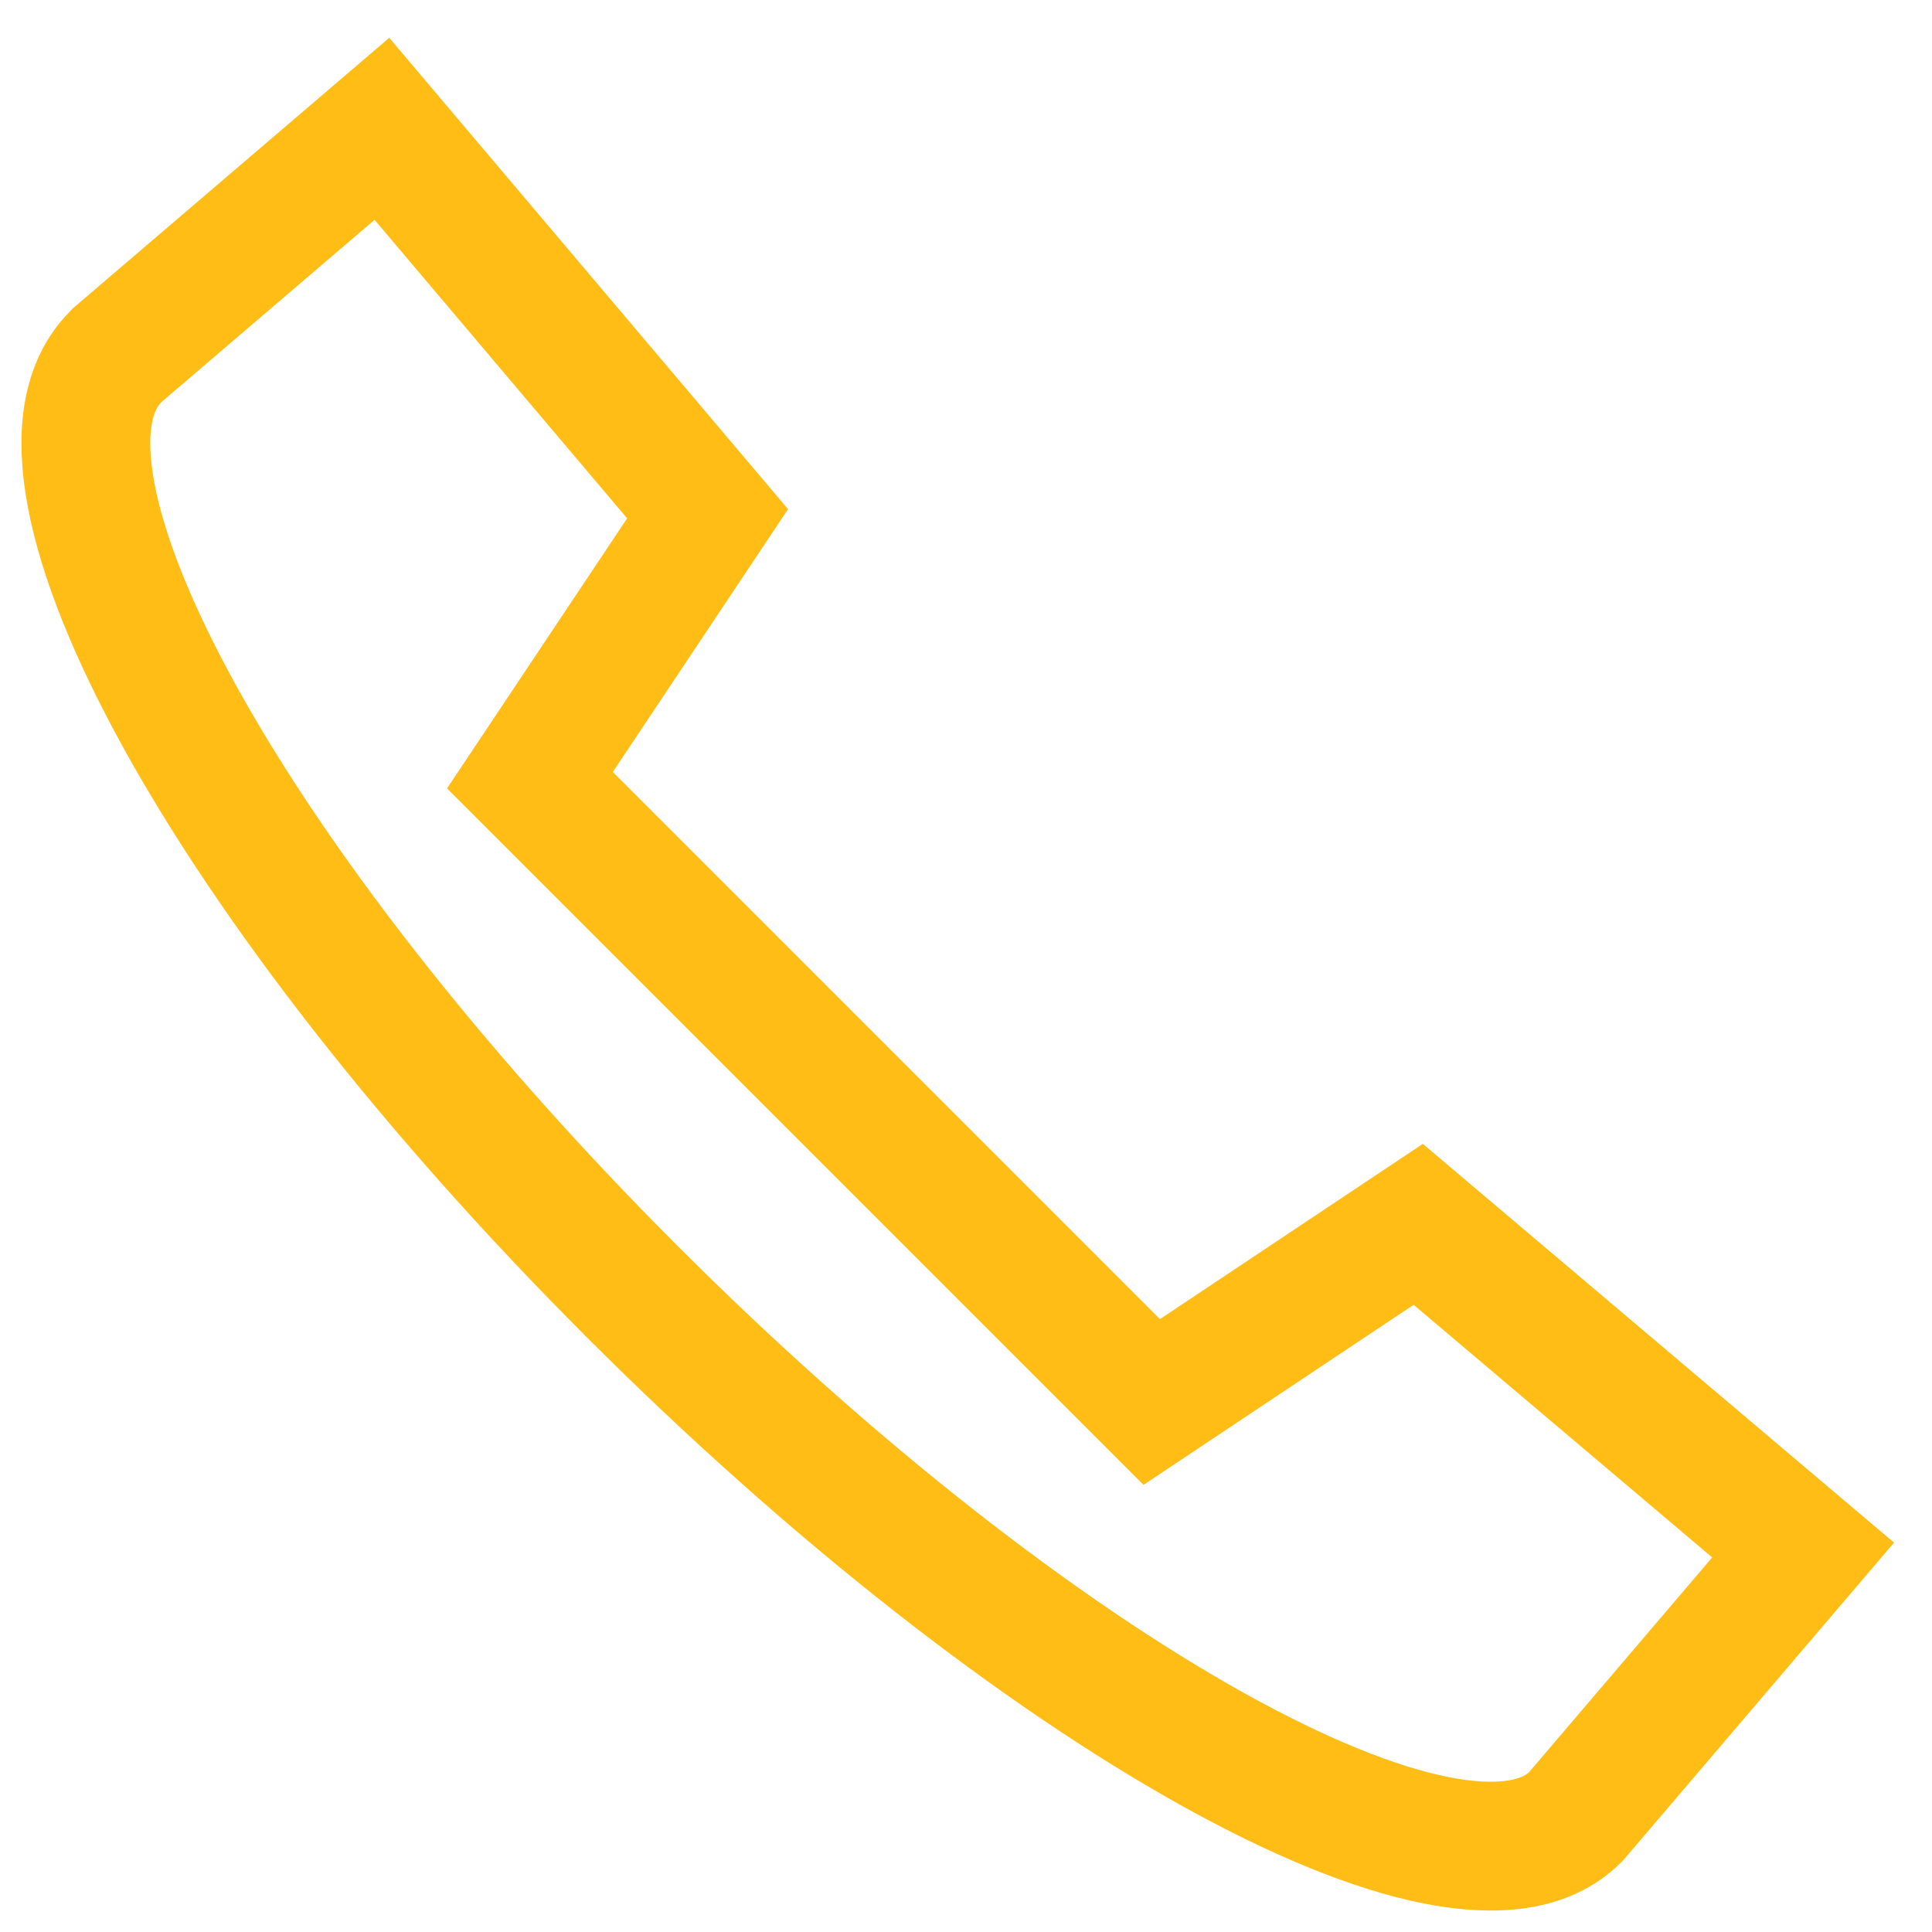
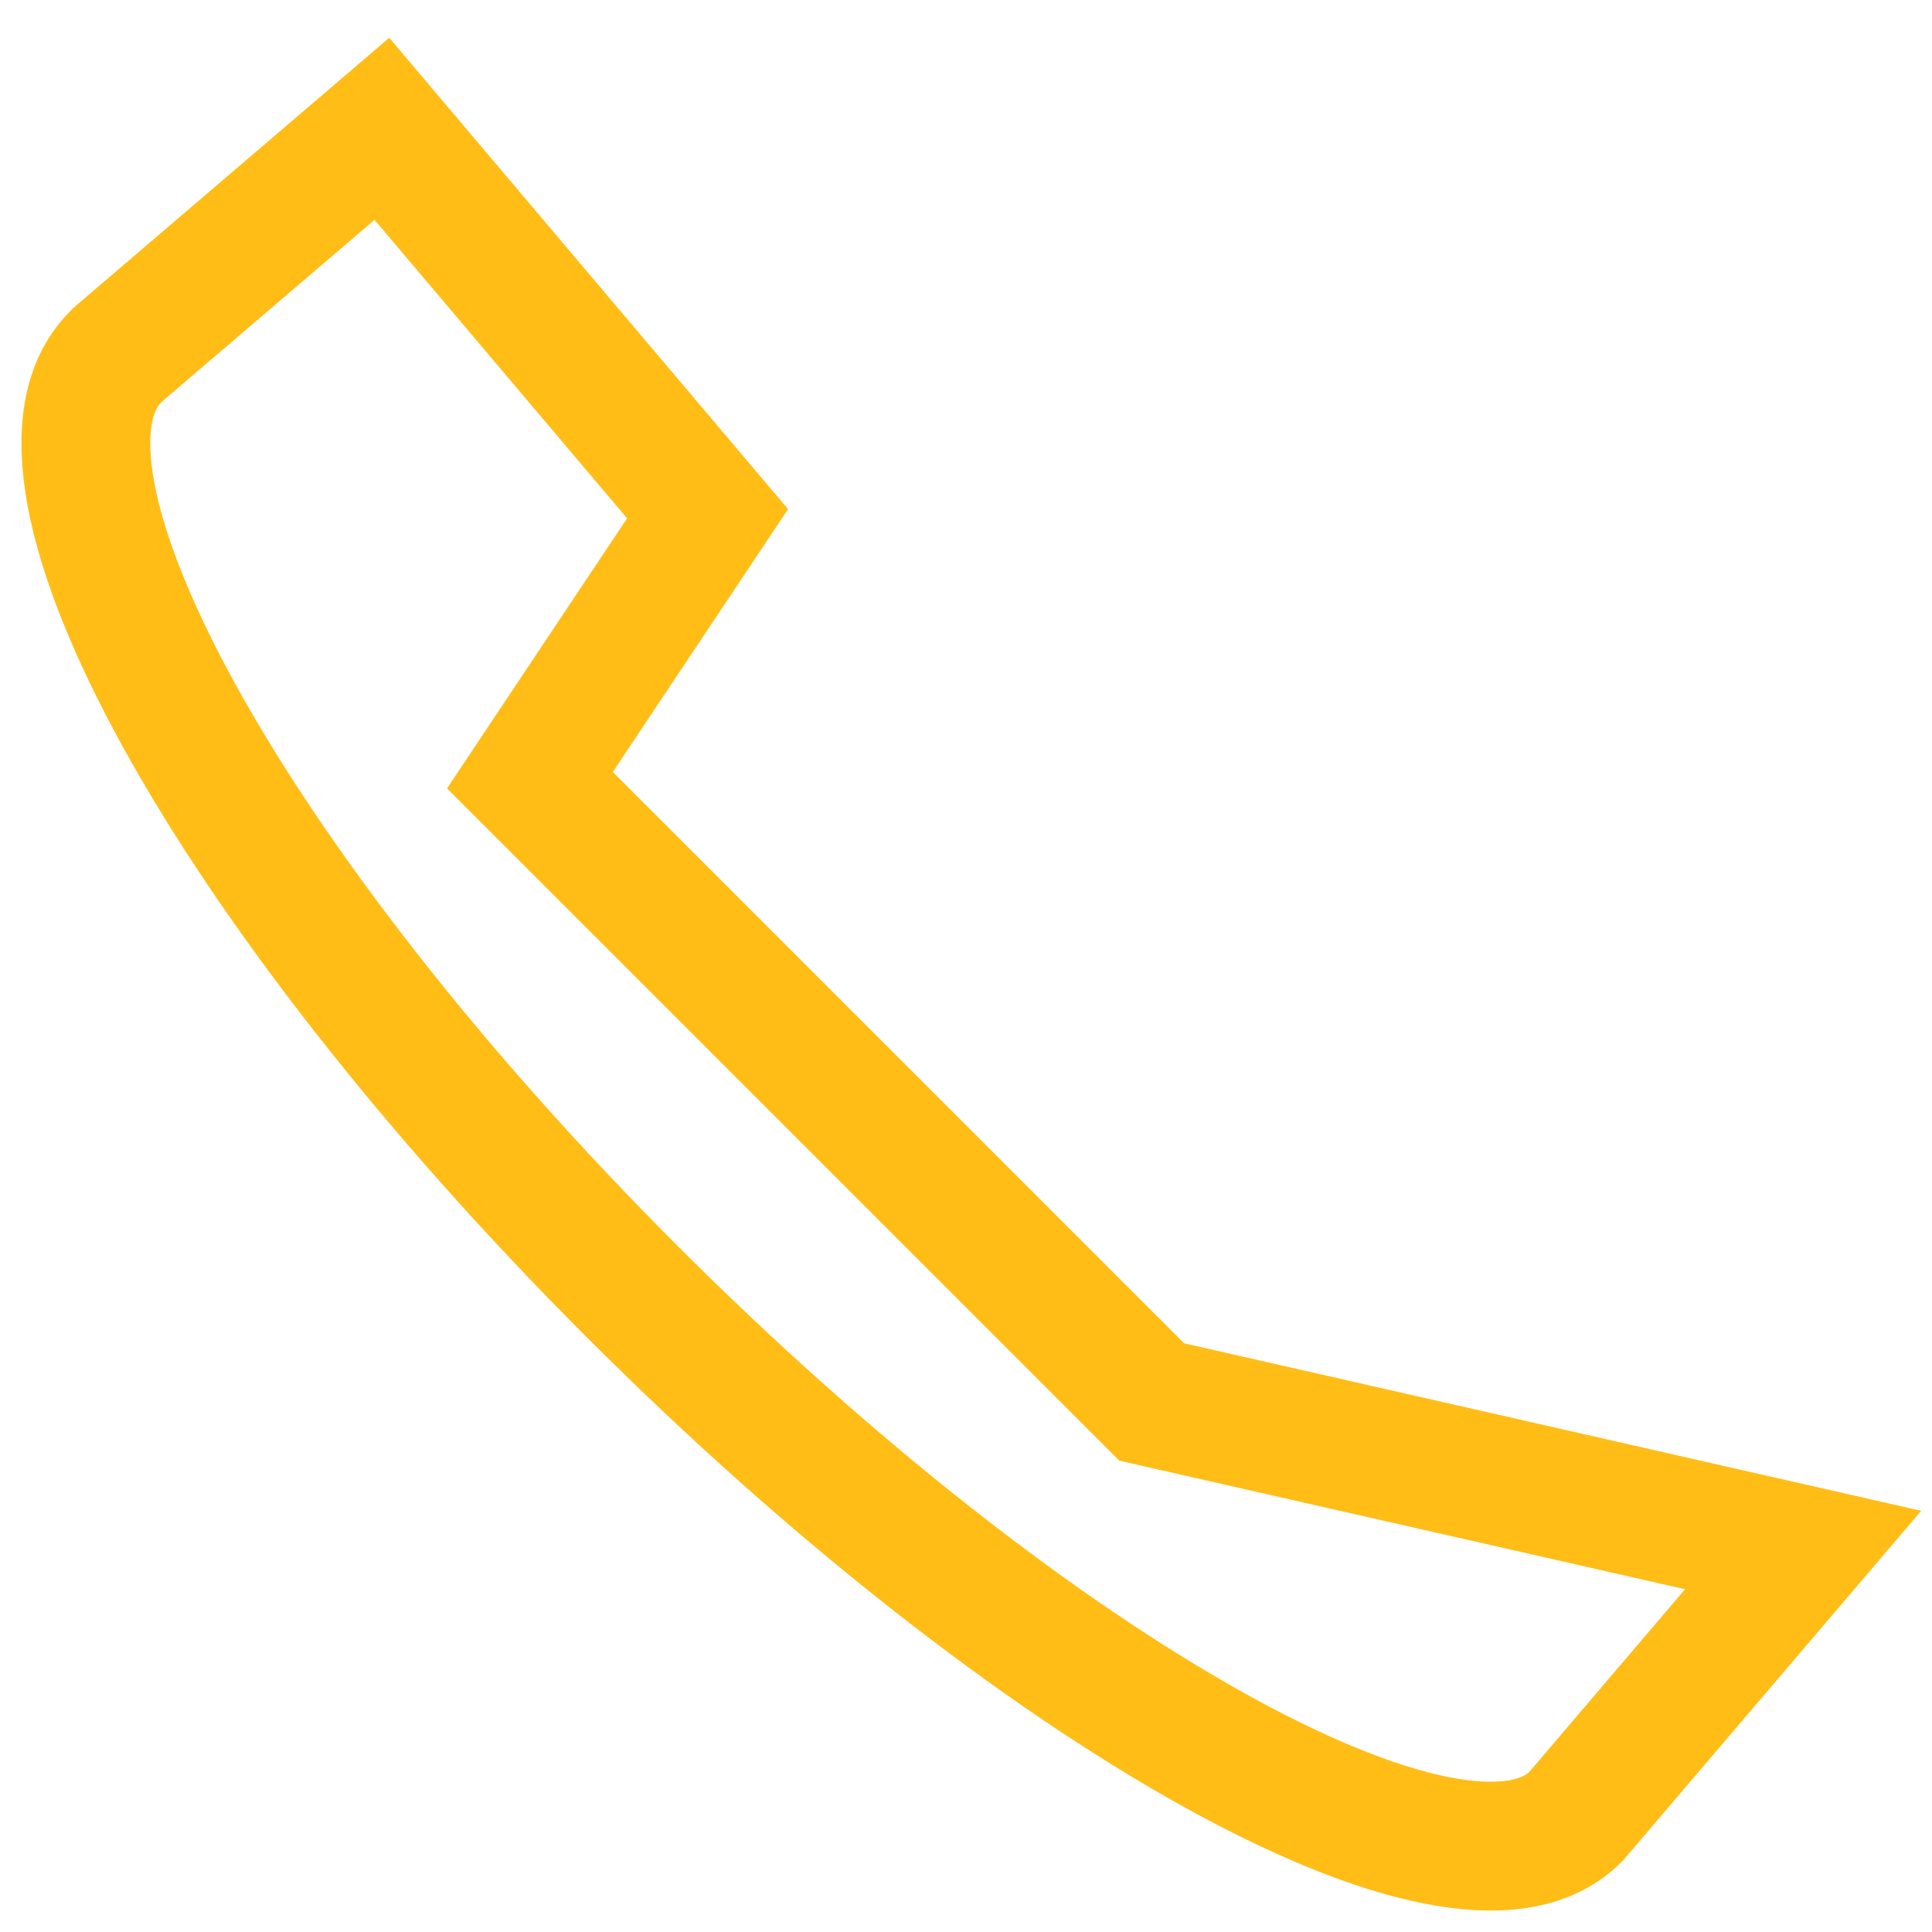
<svg xmlns="http://www.w3.org/2000/svg" width="45px" height="45px" viewBox="0 0 45 45" version="1.1">
  <g id="Page-1" stroke="none" stroke-width="1" fill="none" fill-rule="evenodd">
    <g transform="translate(2, 3)" id="Stroke-5" stroke="#FFBD16" stroke-width="3">
-       <path d="M6.895,0 L0.729,5.273 L0.695,5.31 C-1.99,7.994 3.332,17.69 12.718,27.077 C22.105,36.468 32.007,42.007 34.692,39.323 L34.727,39.285 L39.998,33.103 L31.033,25.517 L24.826,29.655 L10.343,15.172 L14.481,8.966 L6.895,0 Z" />
+       <path d="M6.895,0 L0.729,5.273 L0.695,5.31 C-1.99,7.994 3.332,17.69 12.718,27.077 C22.105,36.468 32.007,42.007 34.692,39.323 L34.727,39.285 L39.998,33.103 L24.826,29.655 L10.343,15.172 L14.481,8.966 L6.895,0 Z" />
    </g>
  </g>
</svg>